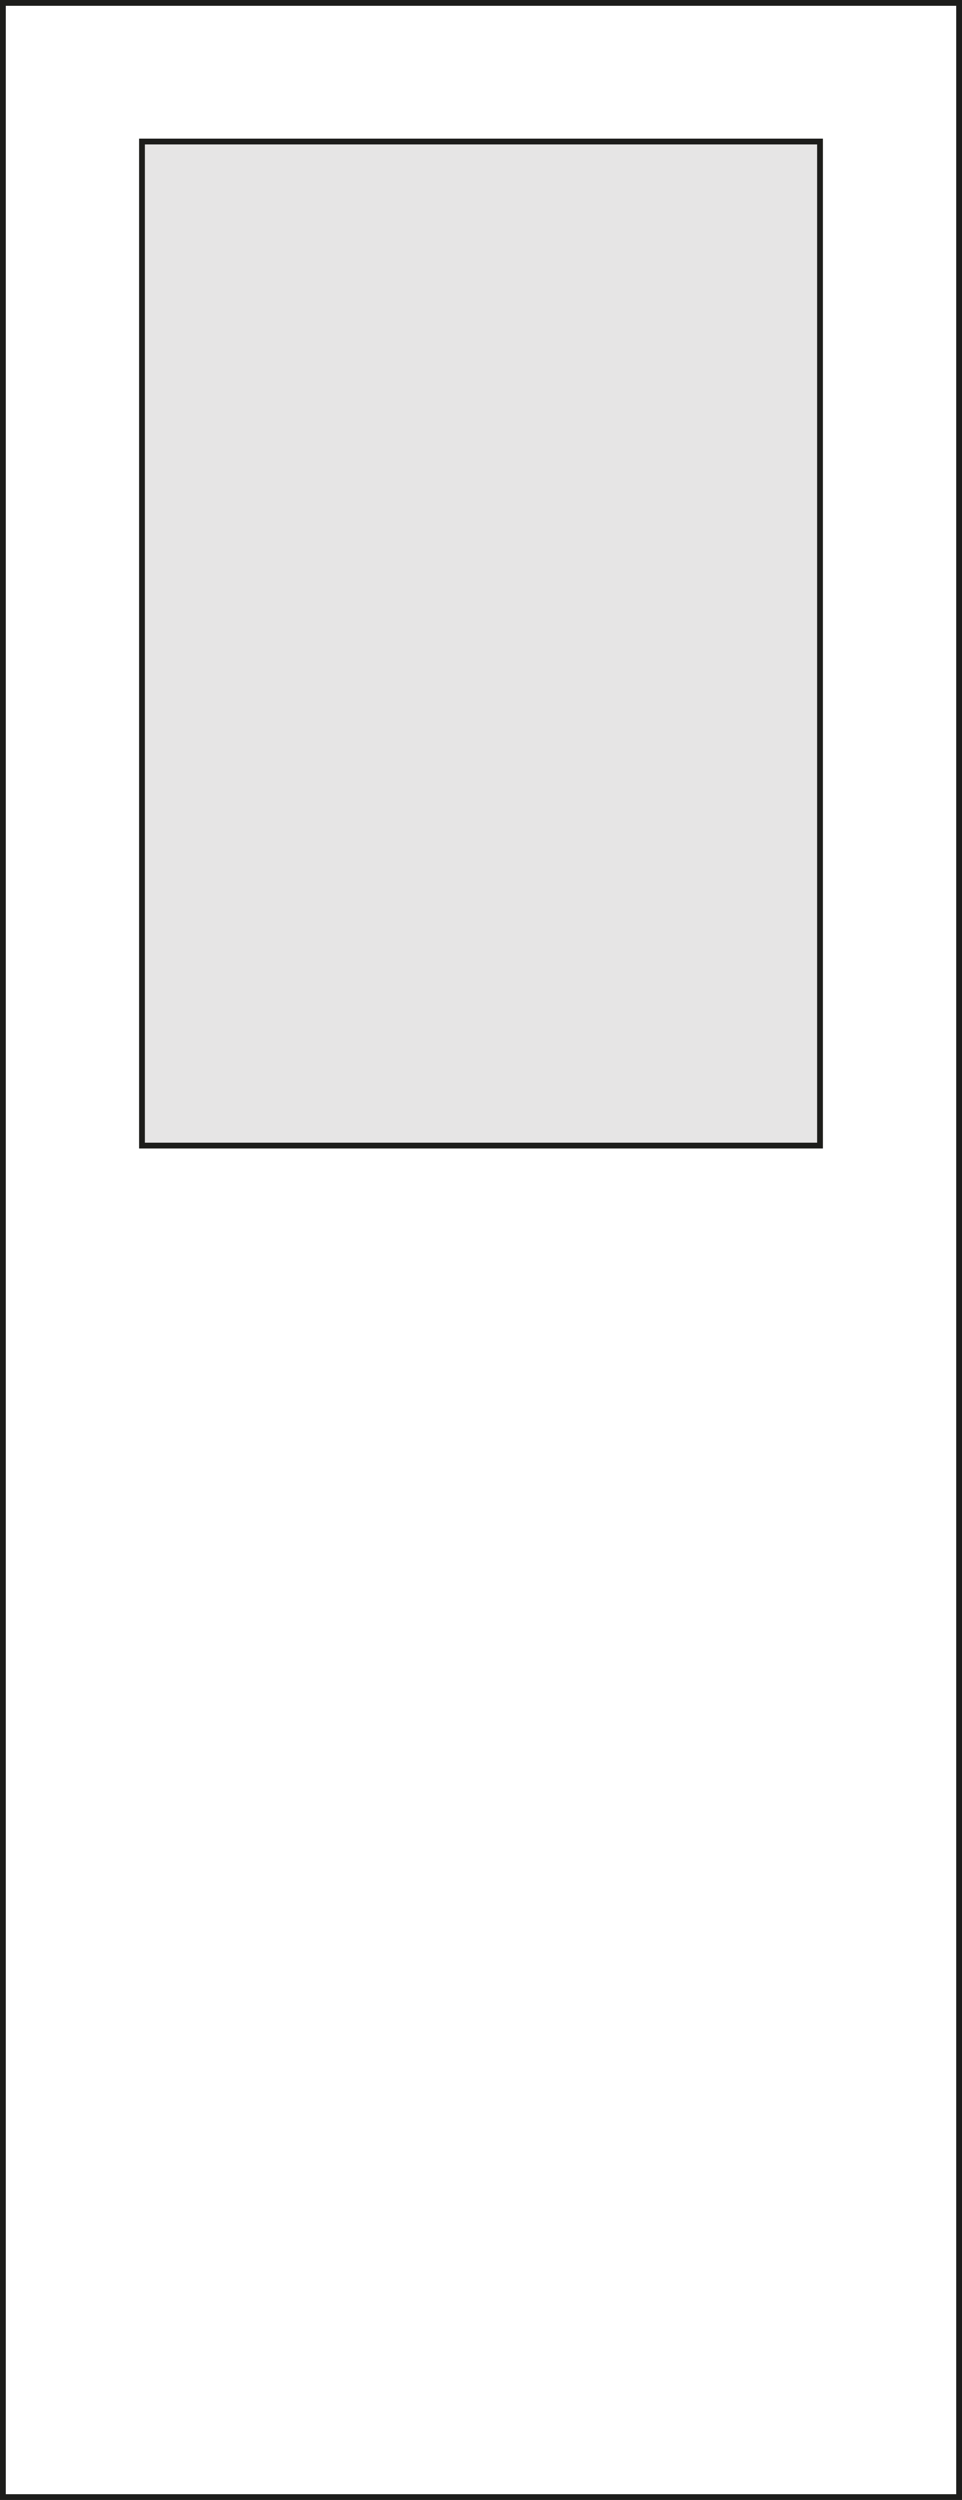
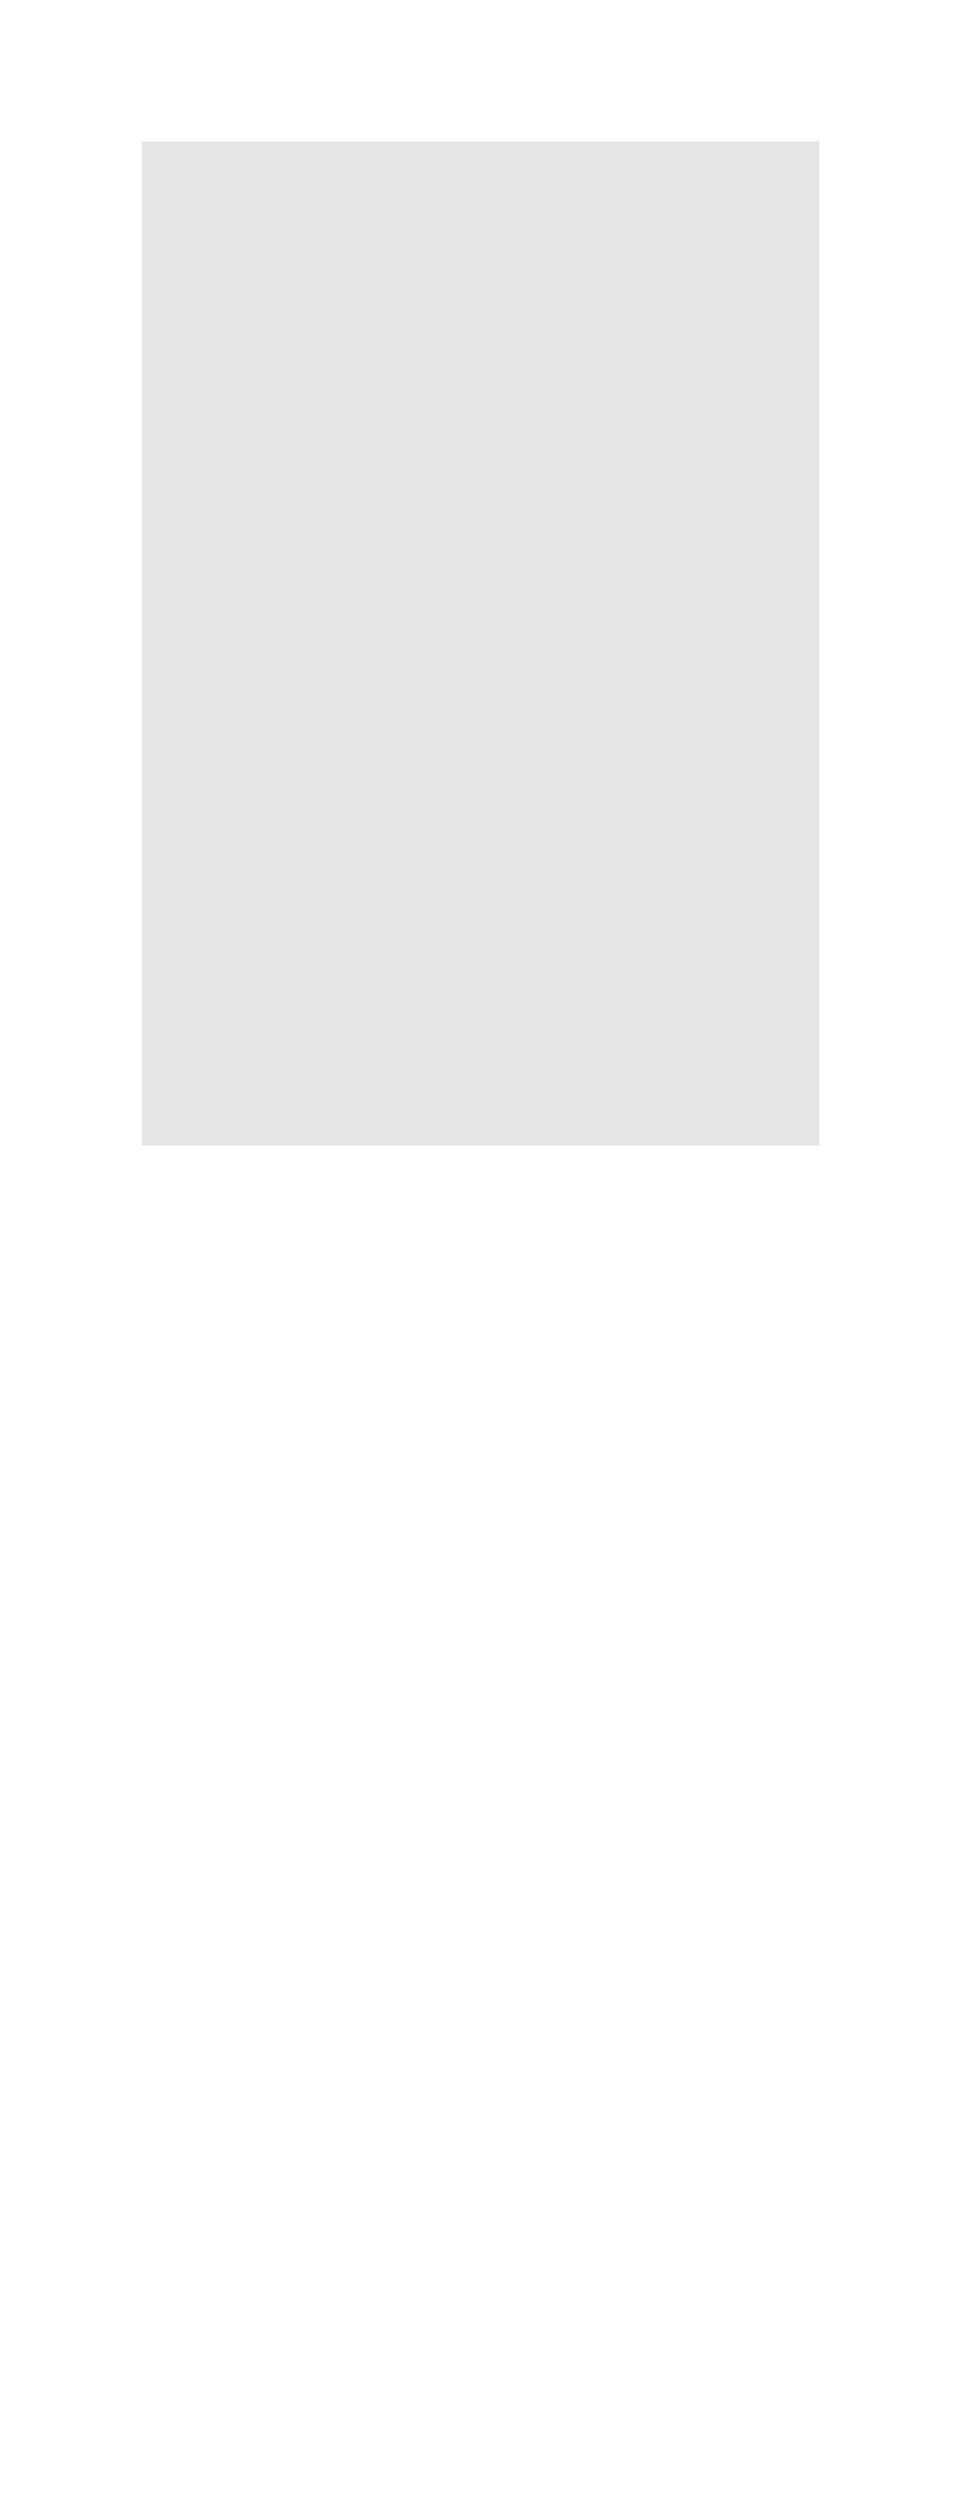
<svg xmlns="http://www.w3.org/2000/svg" version="1.1" id="Layer_1" x="0px" y="0px" viewBox="0 0 166 431" enable-background="new 0 0 166 431" xml:space="preserve">
  <g>
    <g>
-       <path fill="#1D1D1B" d="M165,1v429H1V1H165 M166,0H0v431h166V0L166,0z" />
-     </g>
+       </g>
    <g>
      <rect x="24.5" y="24.4" fill="#E6E5E5" width="116.9" height="173.1" />
-       <path fill="#1D1D1B" d="M141,24.9v172.1H25V24.9H141 M142,23.9H24v174.1H142V23.9L142,23.9z" />
    </g>
  </g>
</svg>